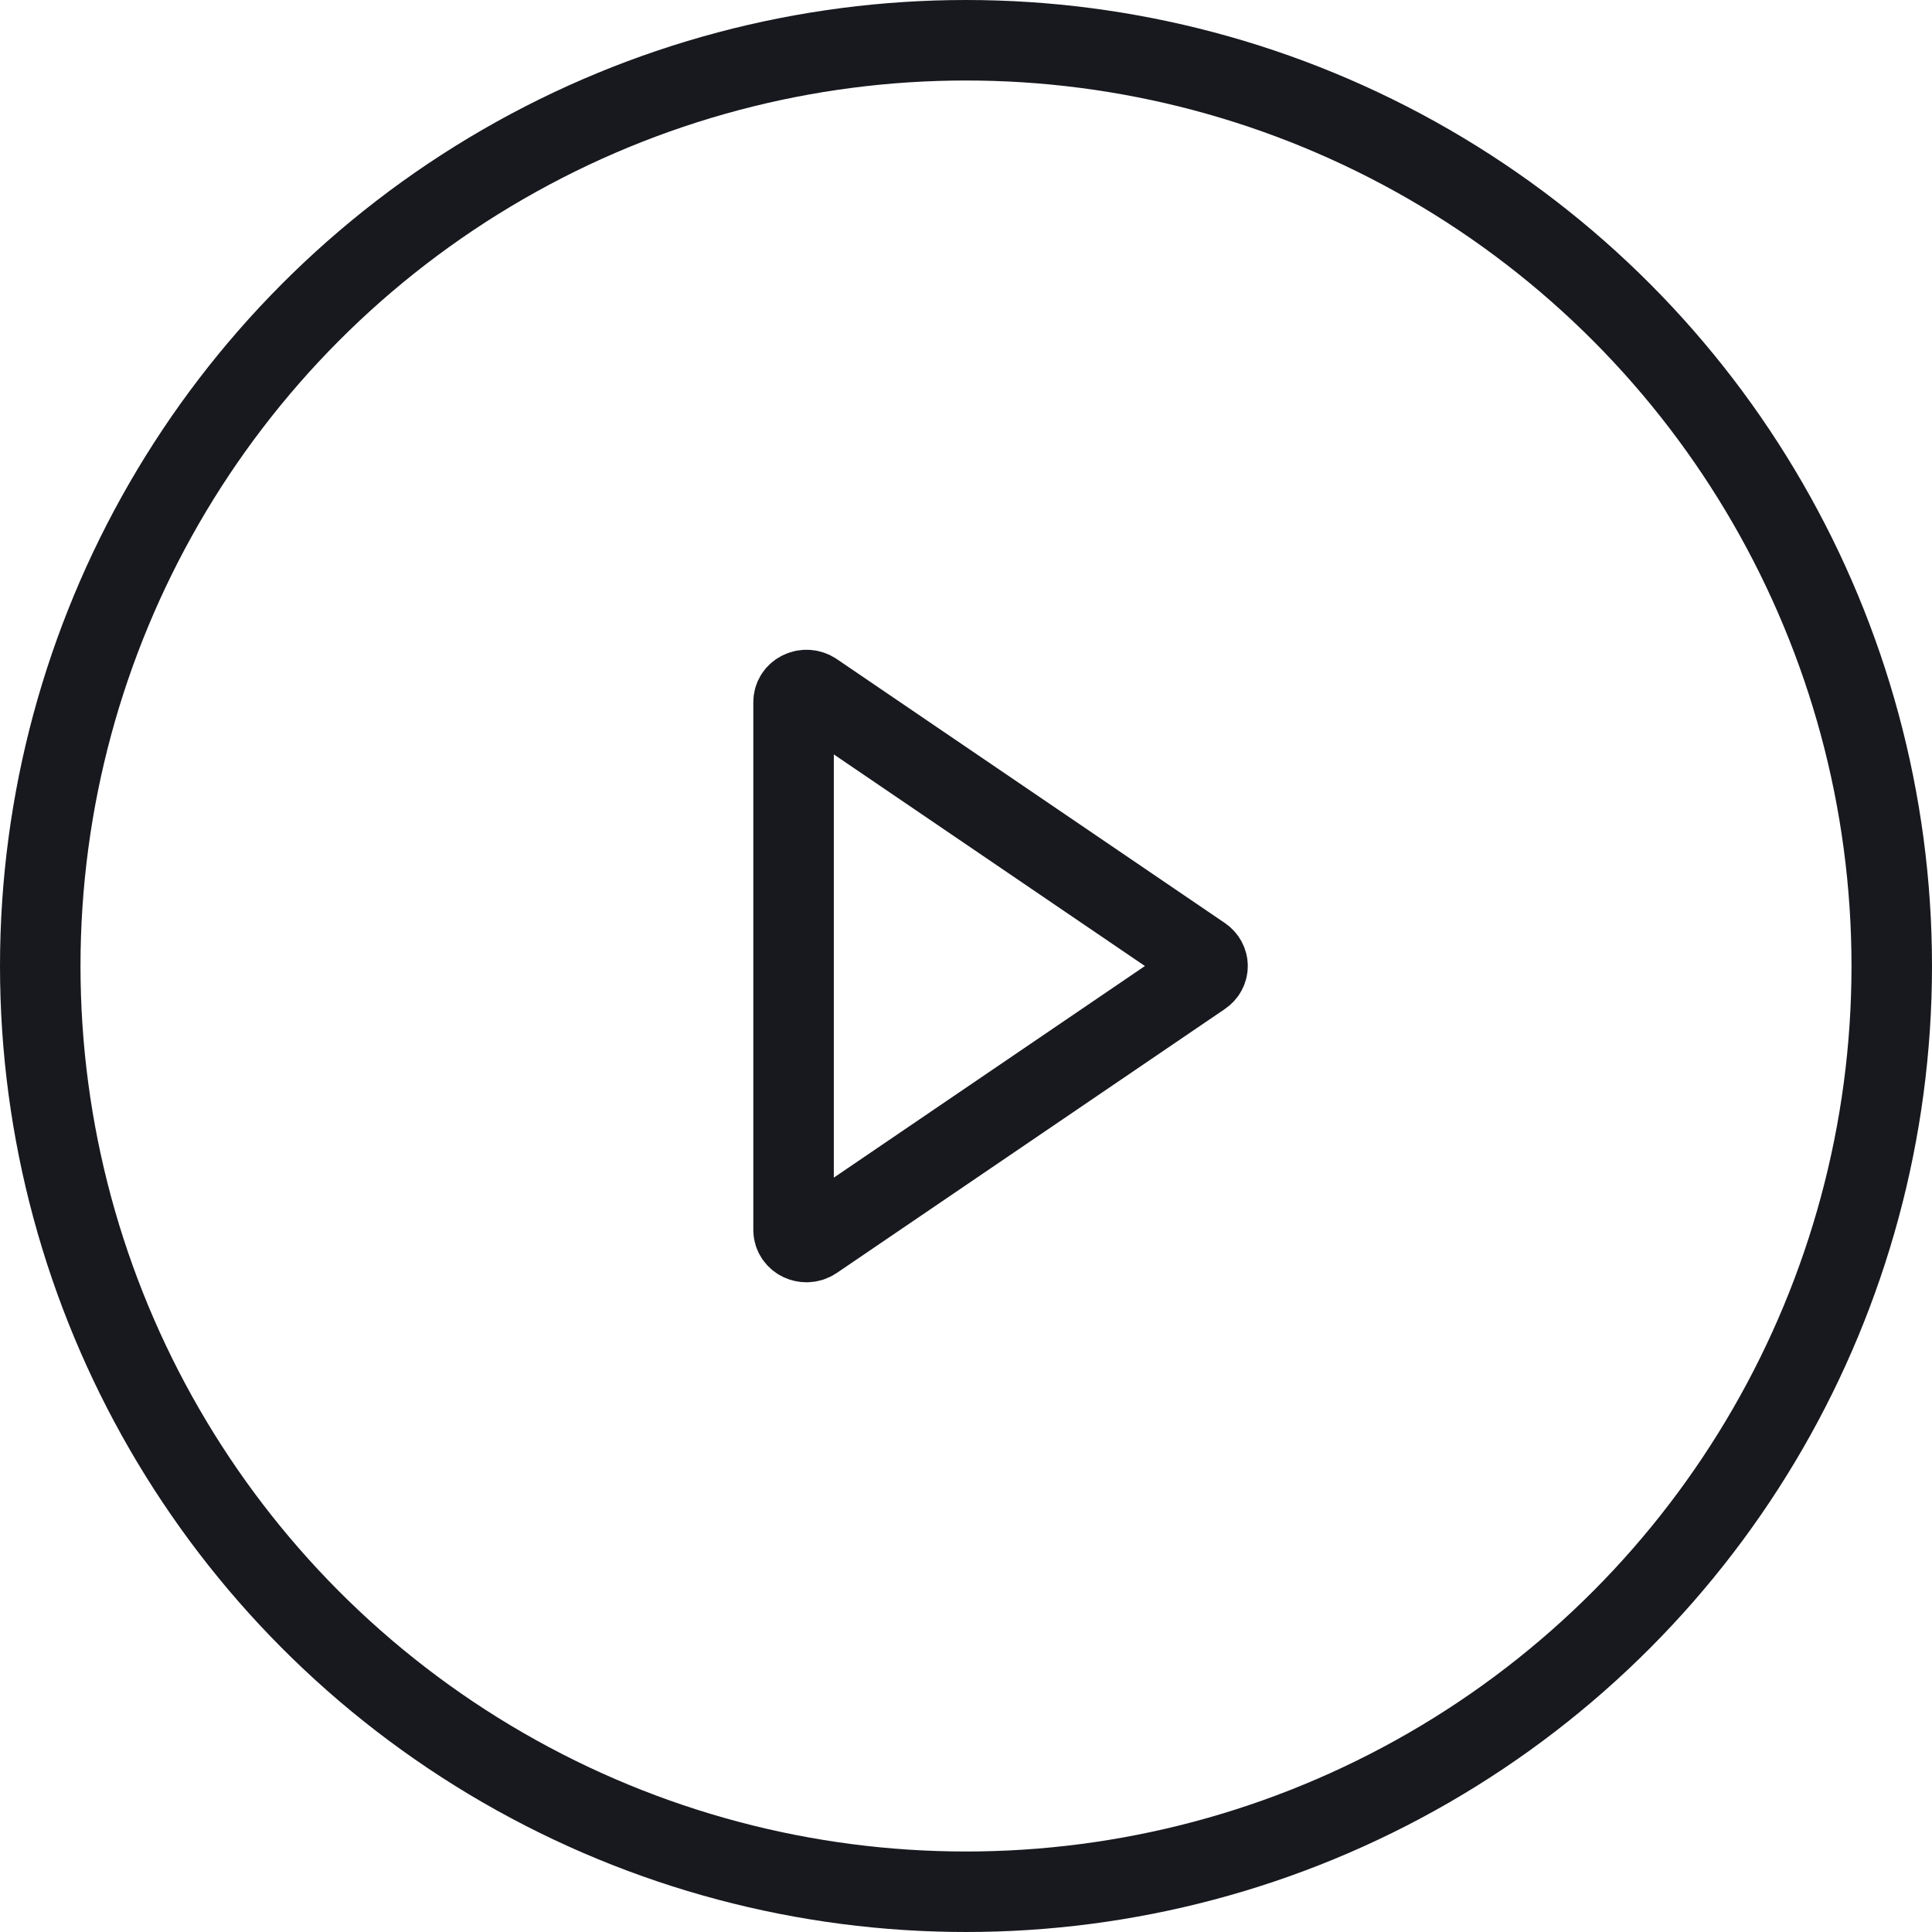
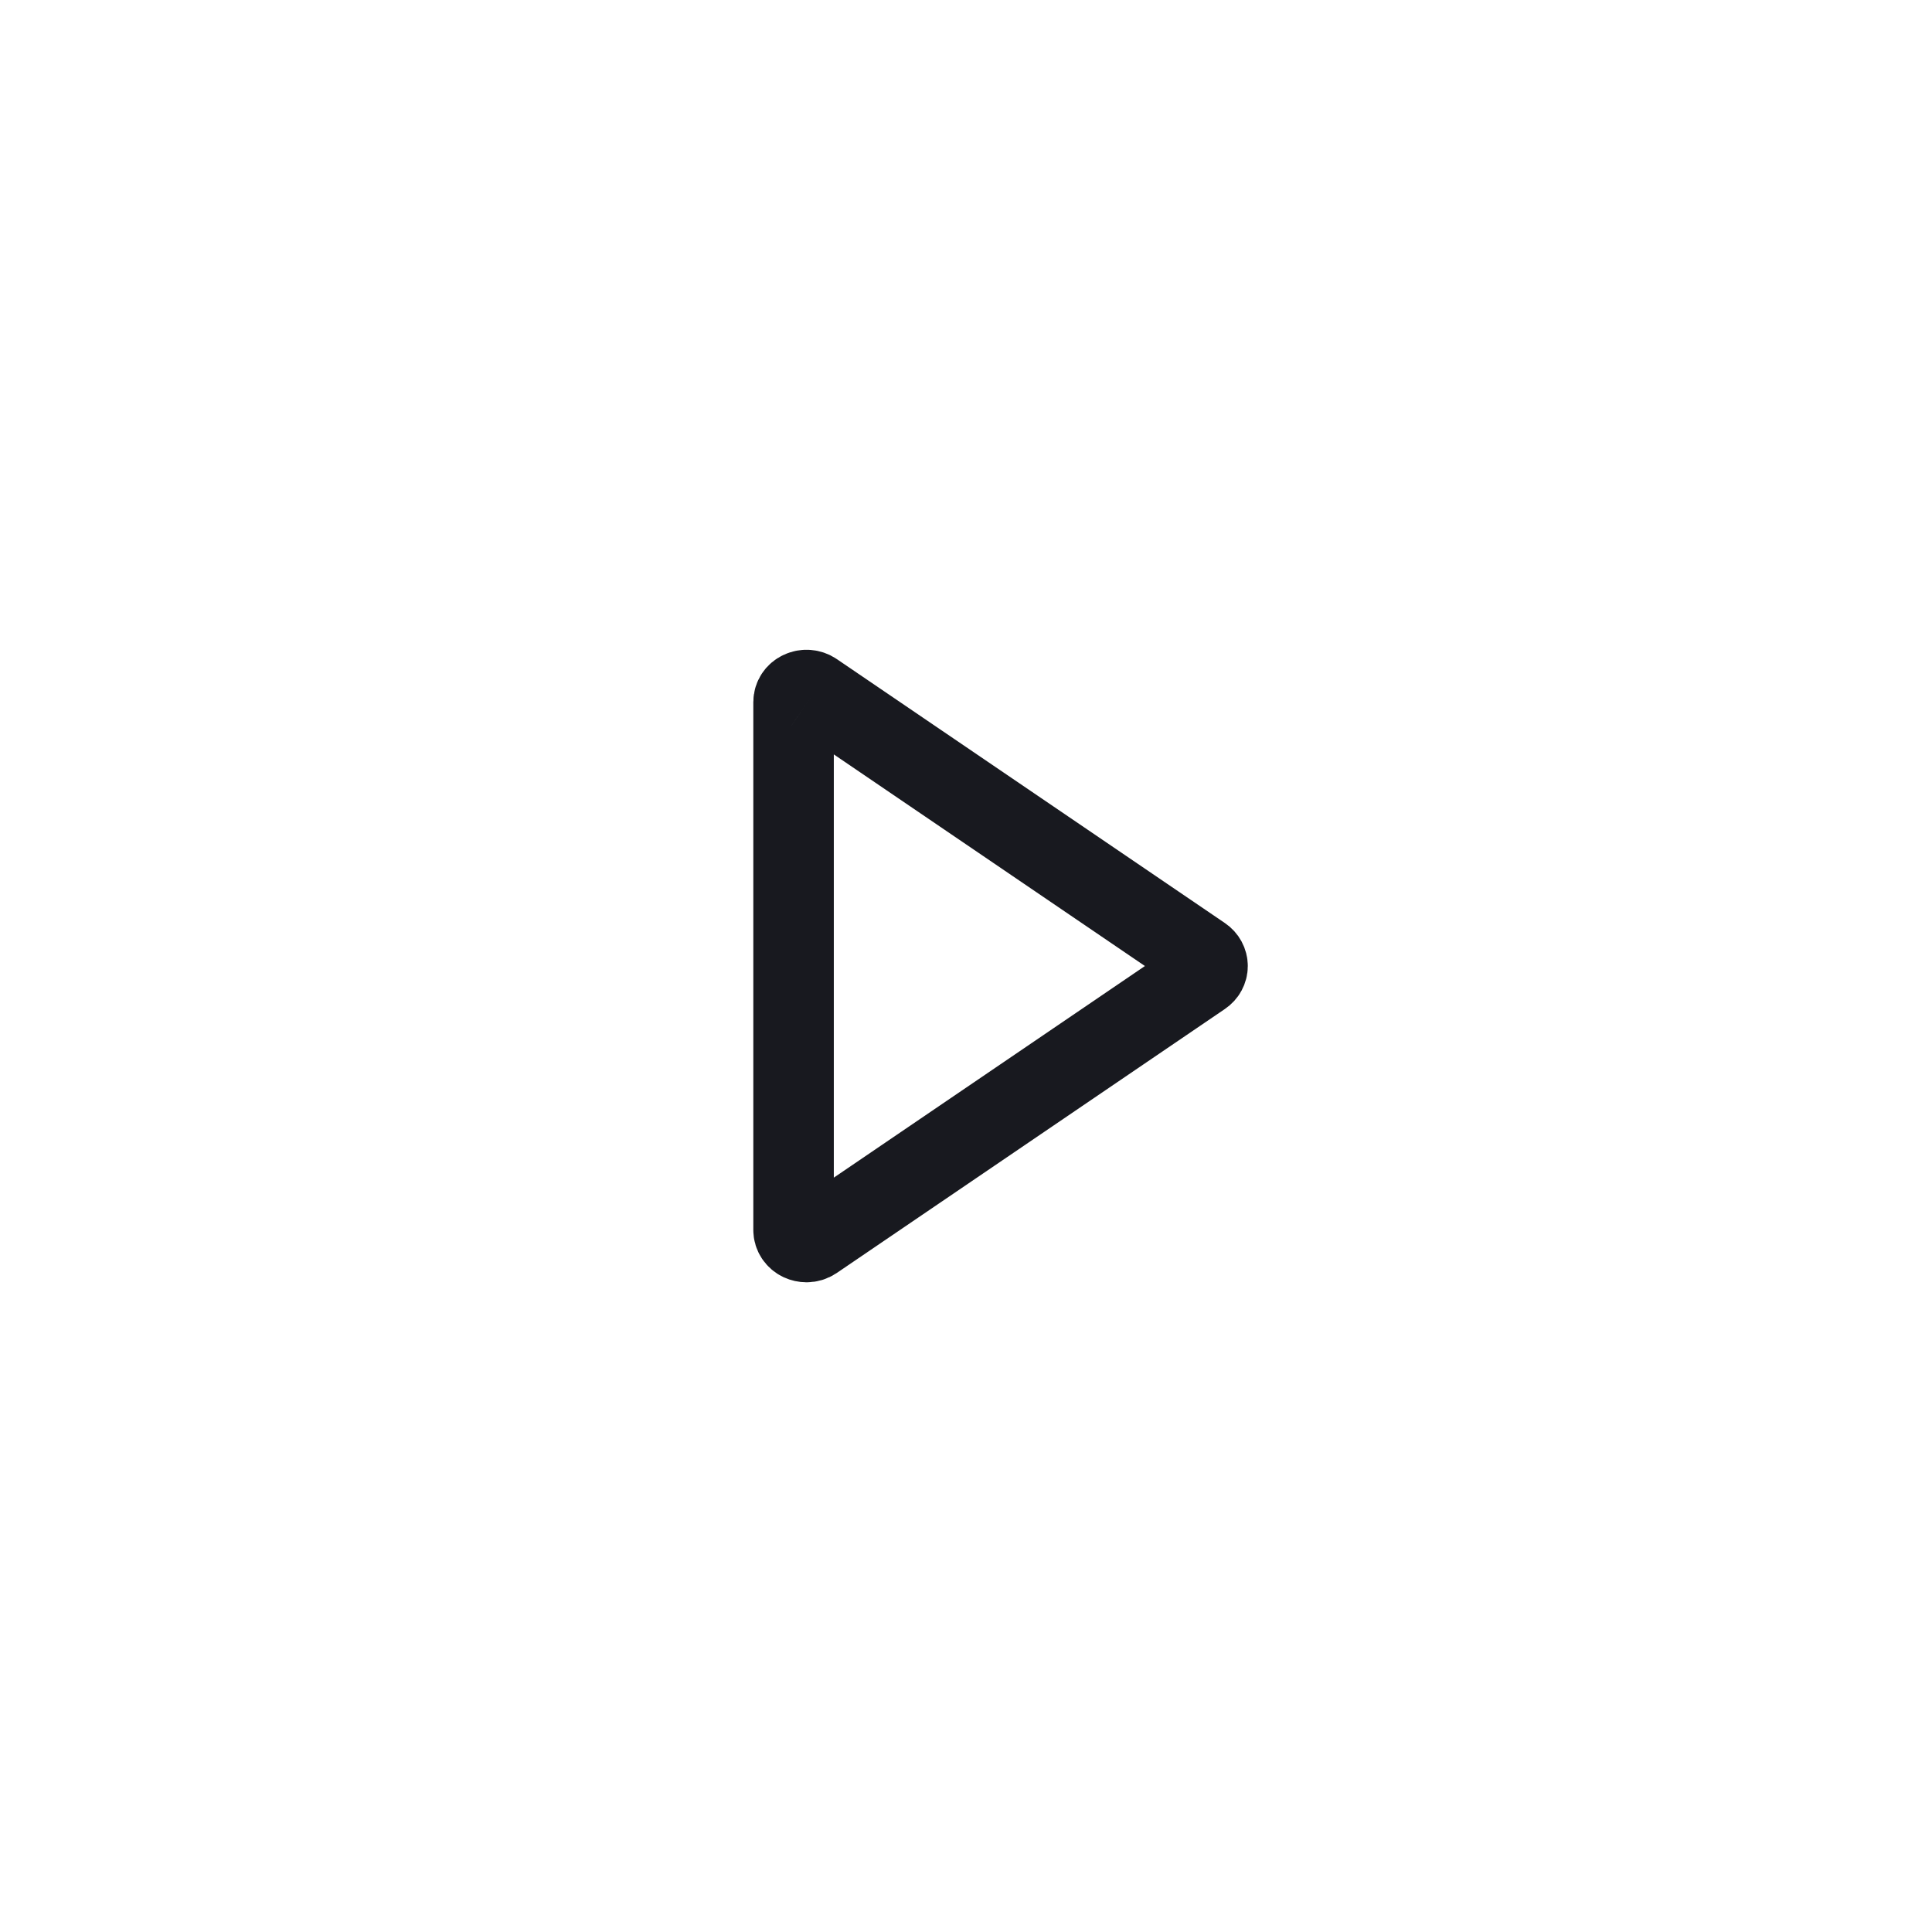
<svg xmlns="http://www.w3.org/2000/svg" width="48" height="48" viewBox="0 0 48 48" fill="none">
-   <circle cx="24" cy="24" r="23" stroke="#18191F" stroke-width="2" />
-   <path fill-rule="evenodd" clip-rule="evenodd" d="M20.227 17.201C20.13 17.135 20 17.125 19.892 17.176C19.784 17.226 19.716 17.329 19.716 17.442V30.56C19.716 30.672 19.784 30.775 19.892 30.826C19.937 30.847 19.988 30.858 20.037 30.858C20.104 30.858 20.171 30.838 20.227 30.8L29.87 24.241C29.953 24.185 30.001 24.095 30.001 24.001C30.001 23.906 29.953 23.816 29.87 23.76L20.227 17.201Z" stroke="#18191F" stroke-width="2" />
+   <path fill-rule="evenodd" clip-rule="evenodd" d="M20.227 17.201C20.13 17.135 20 17.125 19.892 17.176C19.784 17.226 19.716 17.329 19.716 17.442V30.56C19.716 30.672 19.784 30.775 19.892 30.826C19.937 30.847 19.988 30.858 20.037 30.858C20.104 30.858 20.171 30.838 20.227 30.8L29.87 24.241C29.953 24.185 30.001 24.095 30.001 24.001C30.001 23.906 29.953 23.816 29.87 23.76L20.227 17.201" stroke="#18191F" stroke-width="2" />
</svg>